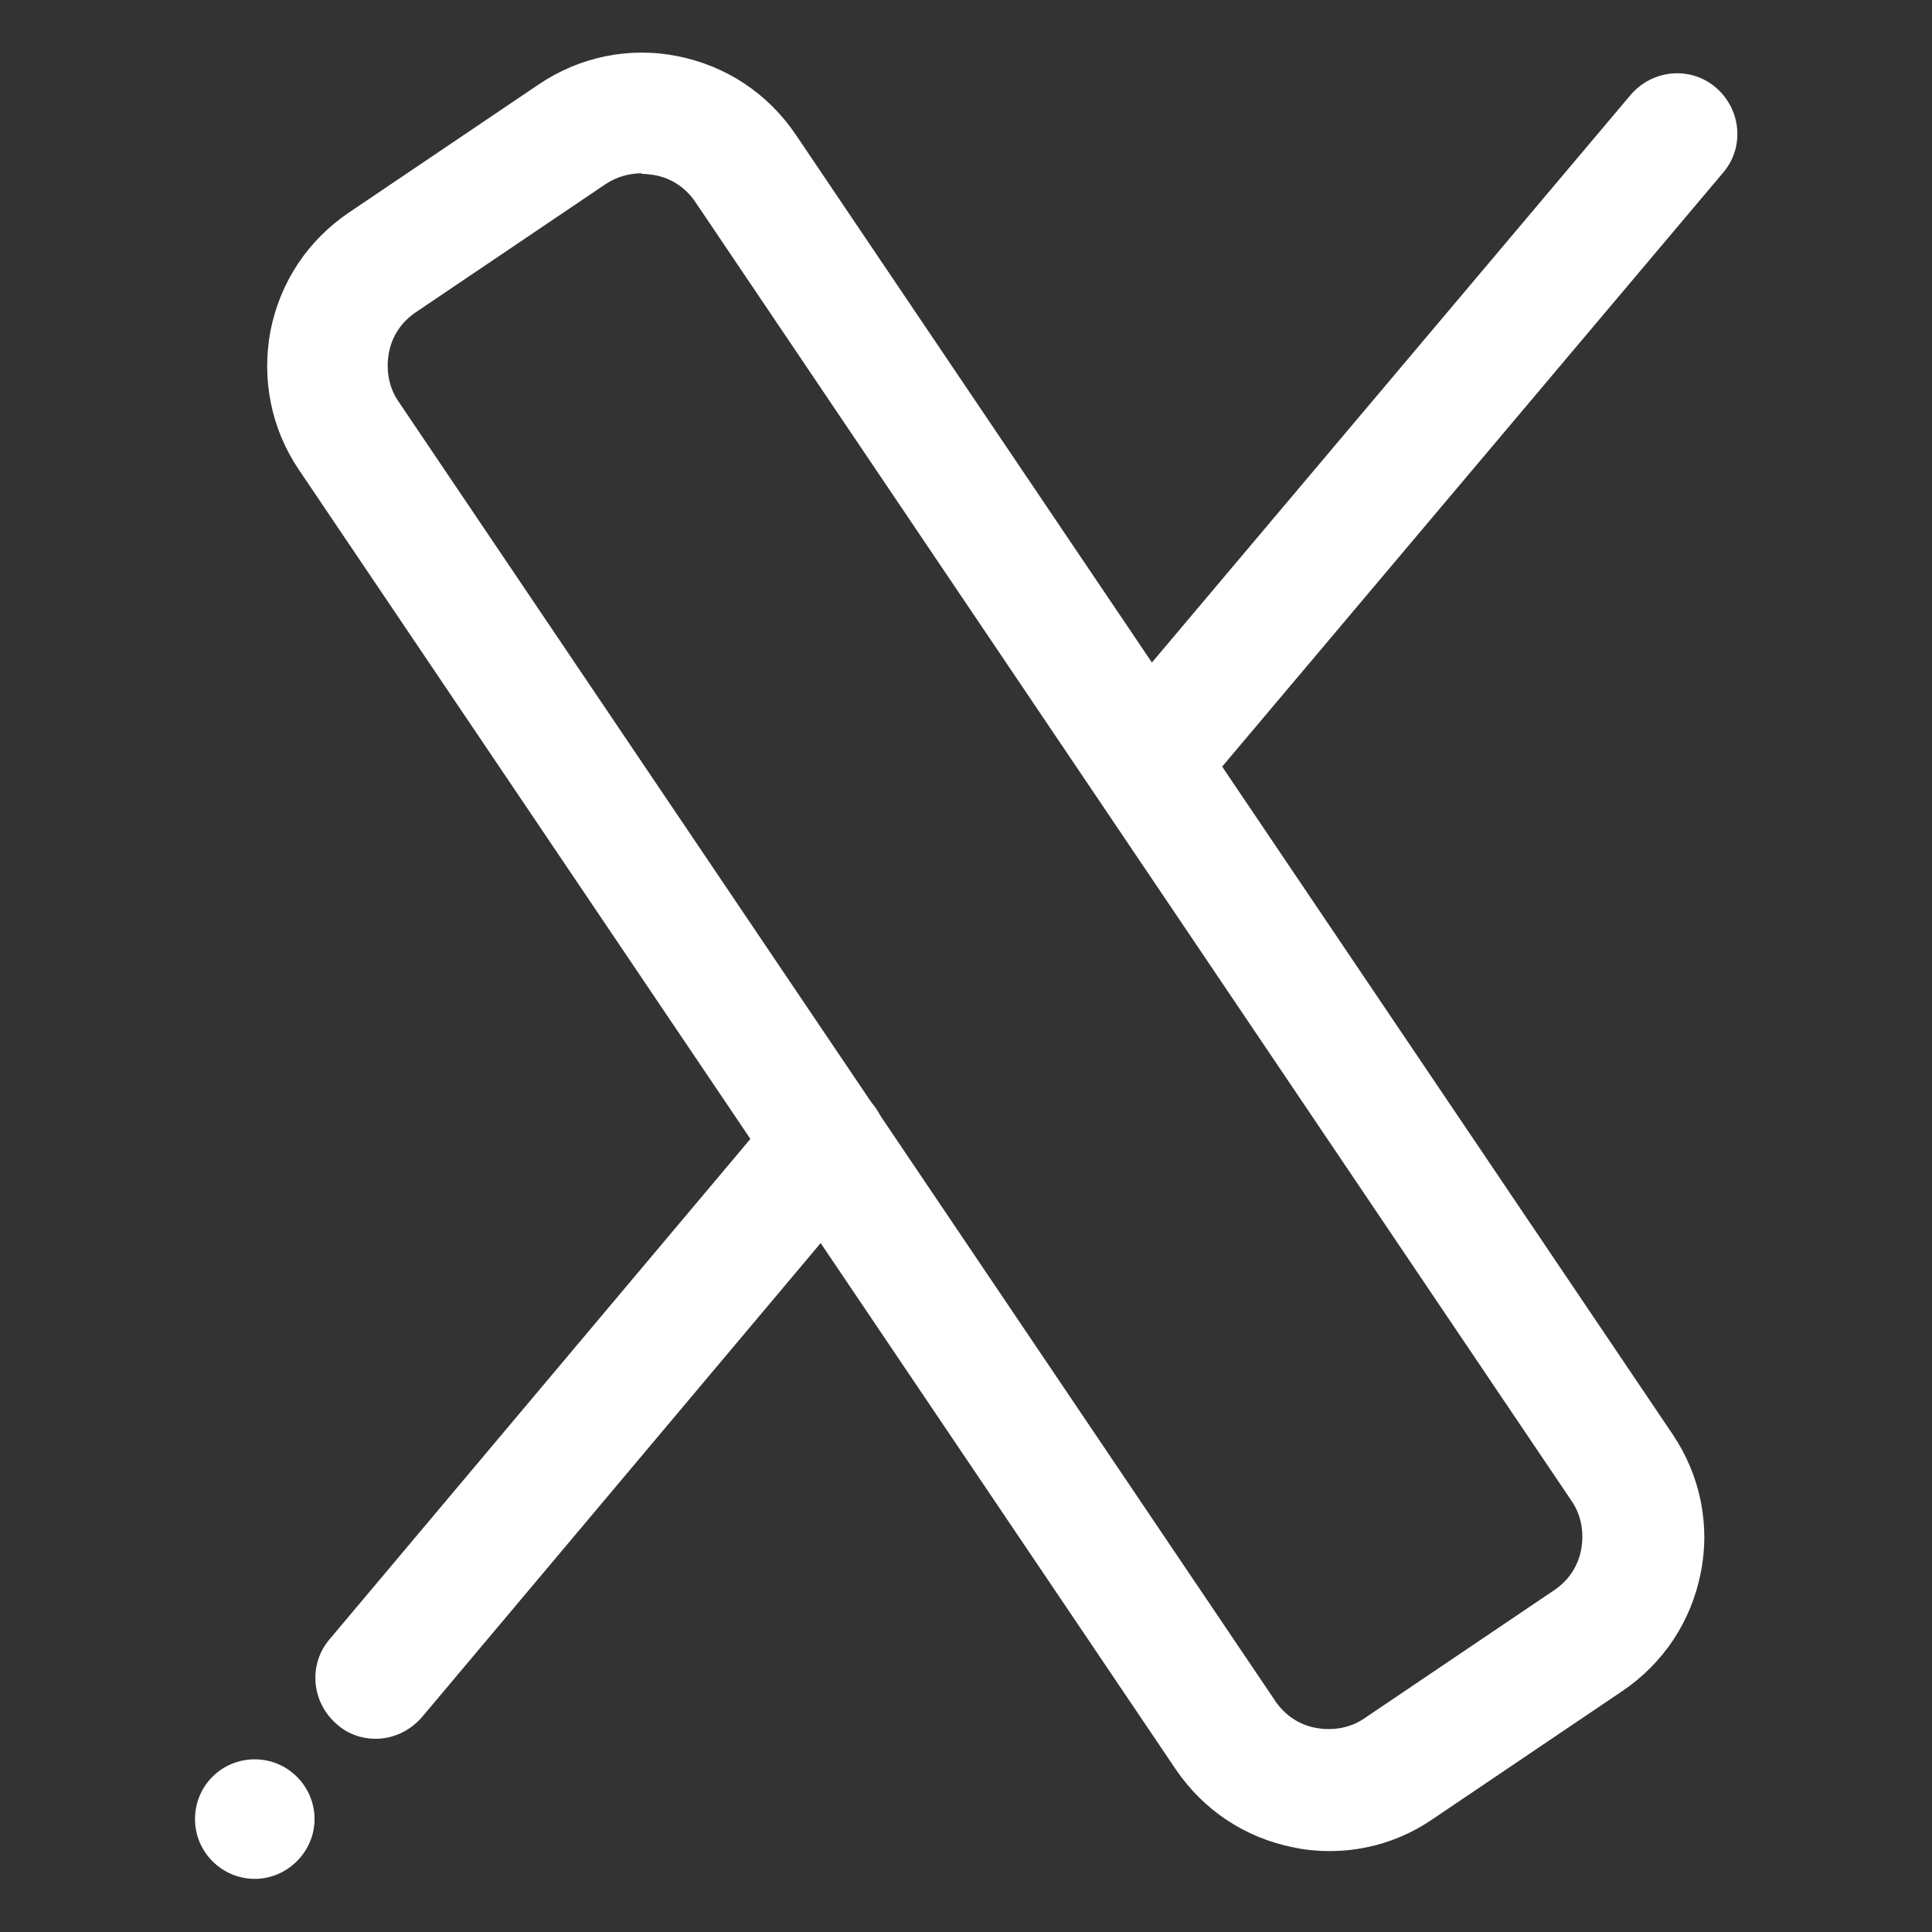
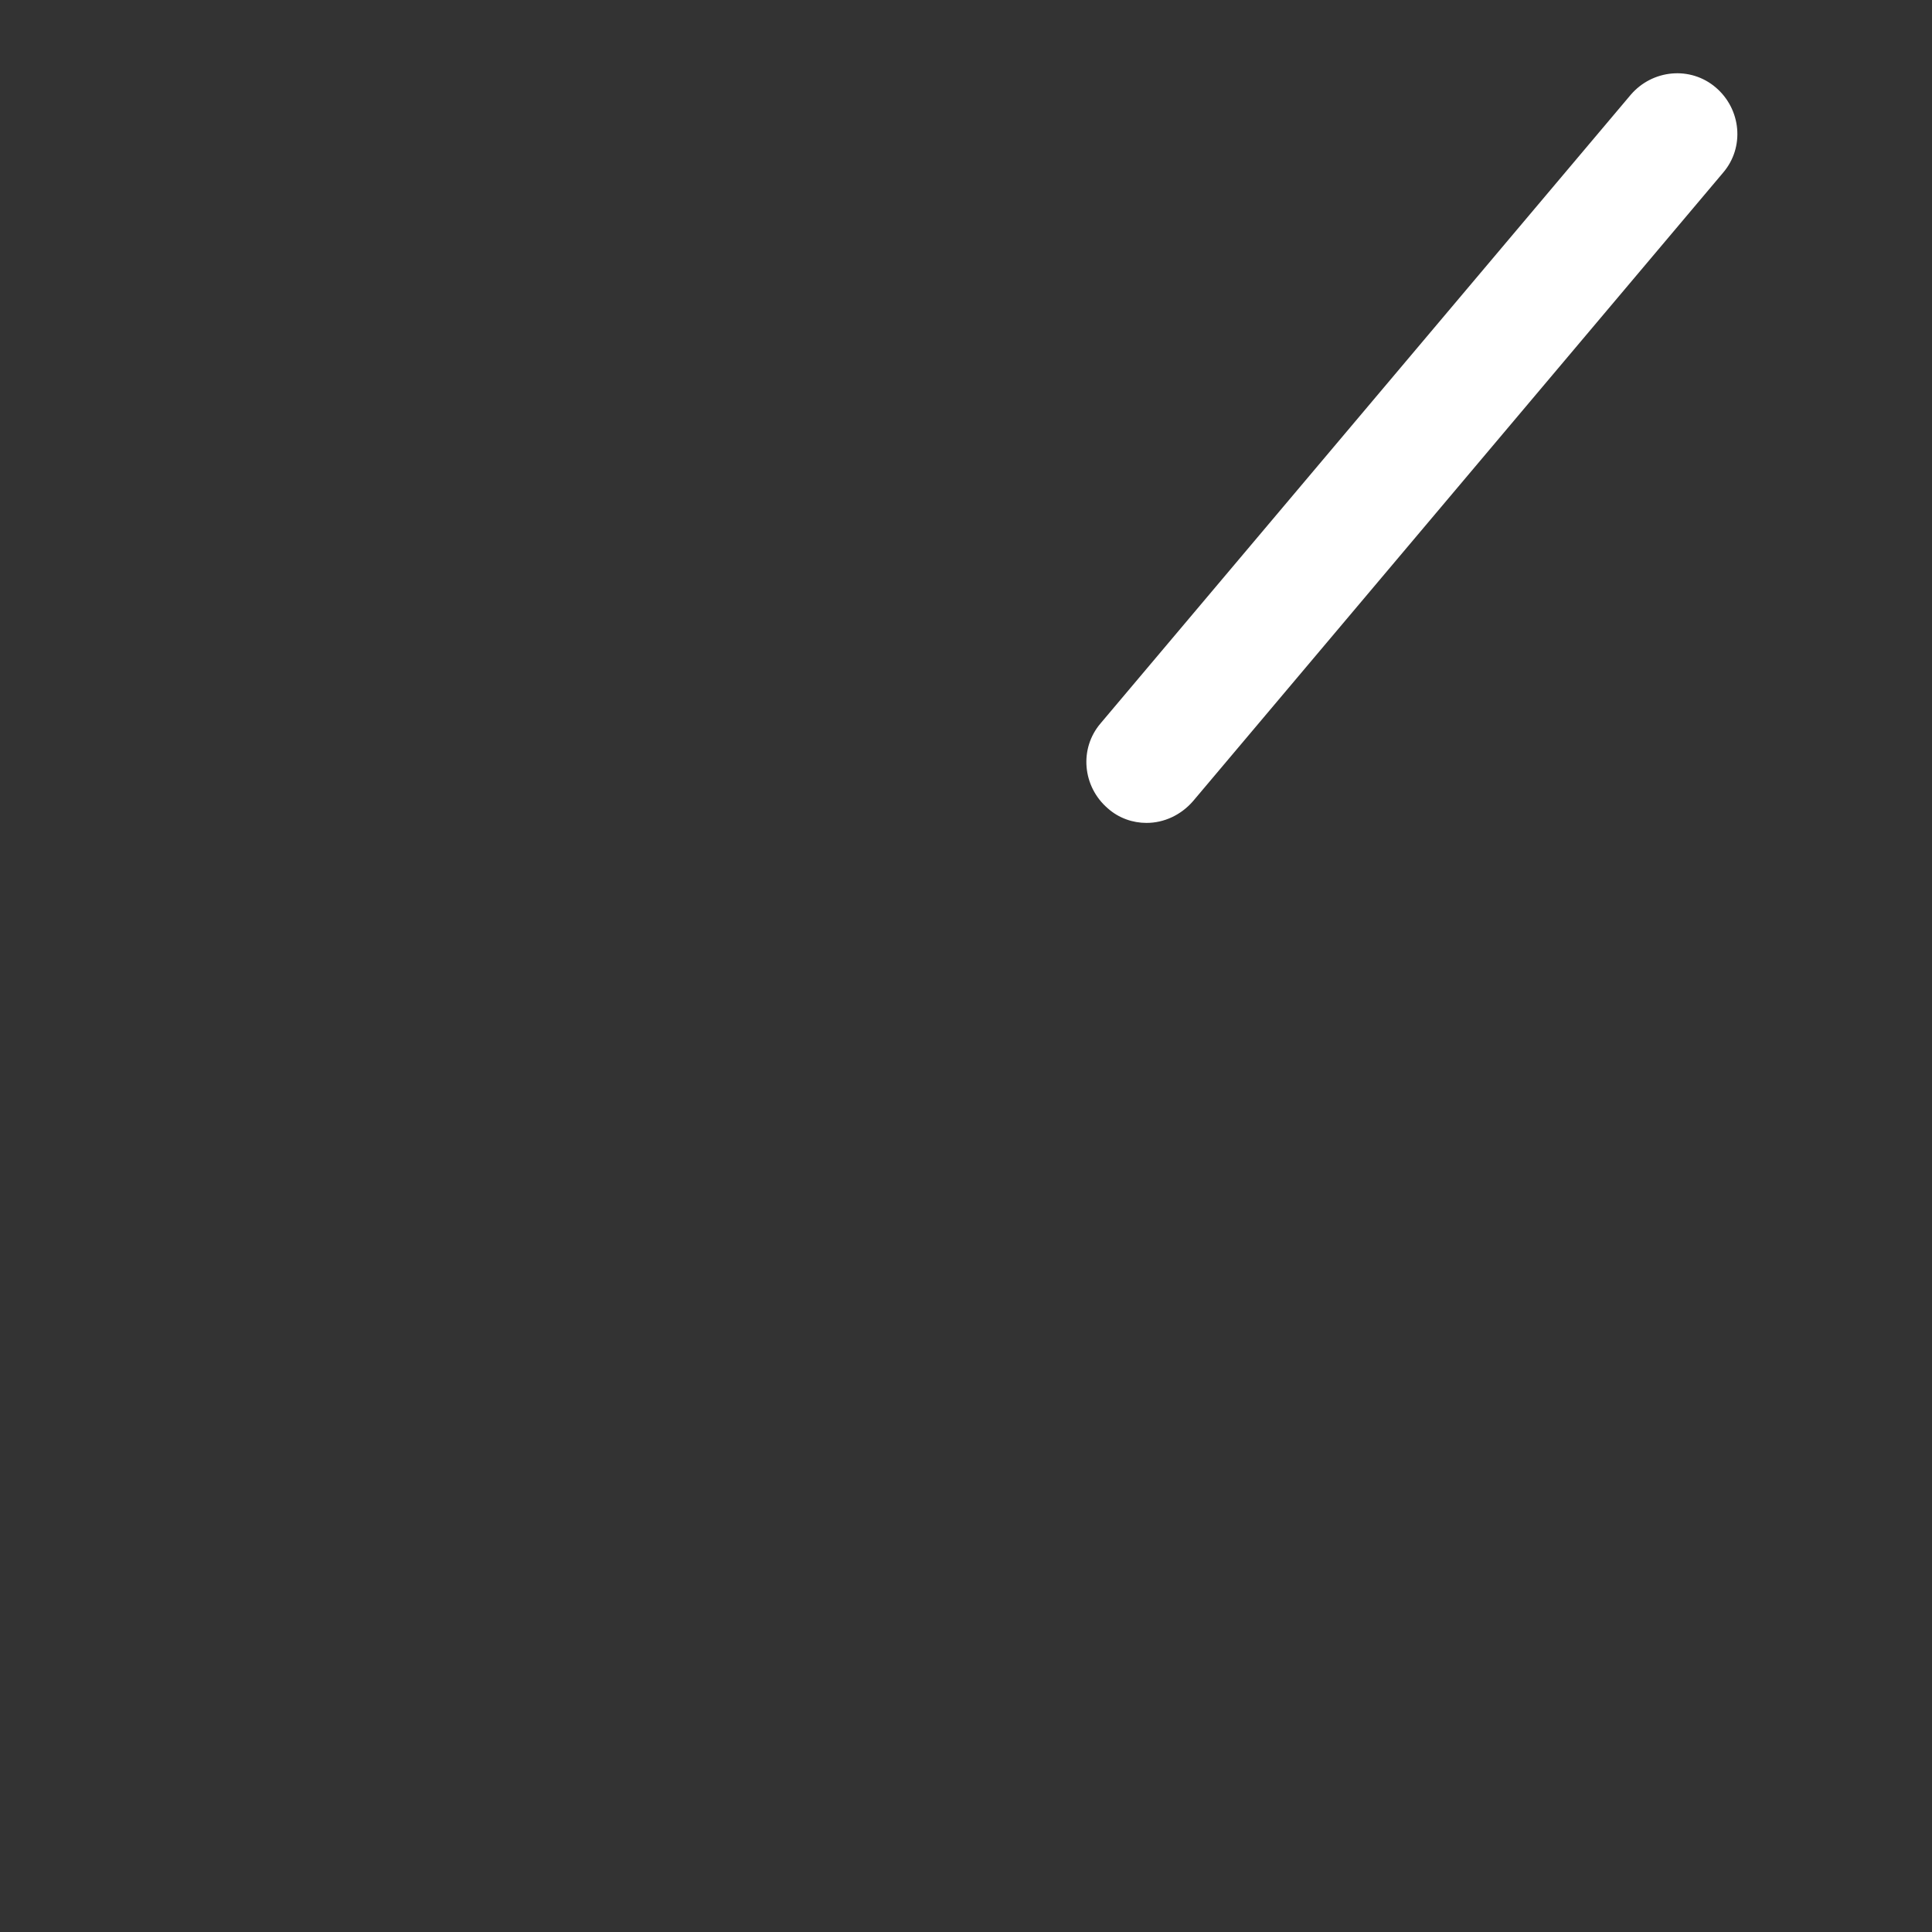
<svg xmlns="http://www.w3.org/2000/svg" id="b" width="32" height="32" viewBox="0 0 32 32">
  <rect x="0" y="0" width="32" height="32" fill="#333333" stroke="none" />
-   <path d="m22.02,30.66c-.2,0-.4-.02-.59-.06-.81-.16-1.5-.62-1.96-1.3L4.95,7.78c-.46-.68-.62-1.5-.47-2.3.16-.81.62-1.5,1.3-1.96l3.14-2.12c.68-.46,1.5-.63,2.3-.47.81.16,1.5.62,1.96,1.3l14.52,21.52c.46.68.63,1.5.47,2.3-.16.81-.62,1.5-1.3,1.96l-3.14,2.12c-.51.35-1.1.53-1.71.53ZM10.63,2.87c-.21,0-.42.06-.6.18l-3.14,2.12c-.24.16-.4.4-.45.68-.05.28,0,.57.16.8l14.52,21.52c.16.24.4.4.68.45.28.05.57,0,.8-.16l3.14-2.12c.24-.16.4-.4.45-.68.05-.28,0-.57-.16-.8L11.52,3.35c-.16-.24-.4-.4-.68-.45-.07-.01-.14-.02-.21-.02Z" fill="#fff" stroke-width="0" />
-   <path d="m6.22,28.8c-.23,0-.46-.08-.64-.24-.42-.36-.48-.99-.12-1.41l7.46-8.87c.36-.42.99-.48,1.41-.12.42.36.48.99.12,1.41l-7.46,8.87c-.2.23-.48.36-.77.36Z" fill="#fff" stroke-width="0" />
  <path d="m18.99,13.63c-.23,0-.46-.08-.64-.24-.42-.36-.48-.99-.12-1.41L27.01,1.57c.36-.42.99-.48,1.41-.12.42.36.48.99.12,1.41l-8.78,10.41c-.2.23-.48.36-.77.36Z" fill="#fff" stroke-width="0" />
-   <path d="m4.22,29.14c.55,0,.99.45.99.99s-.45.99-.99.99-.99-.44-.99-.99.44-.99.99-.99h0Z" fill="#fff" fill-rule="evenodd" stroke-width="0" />
</svg>